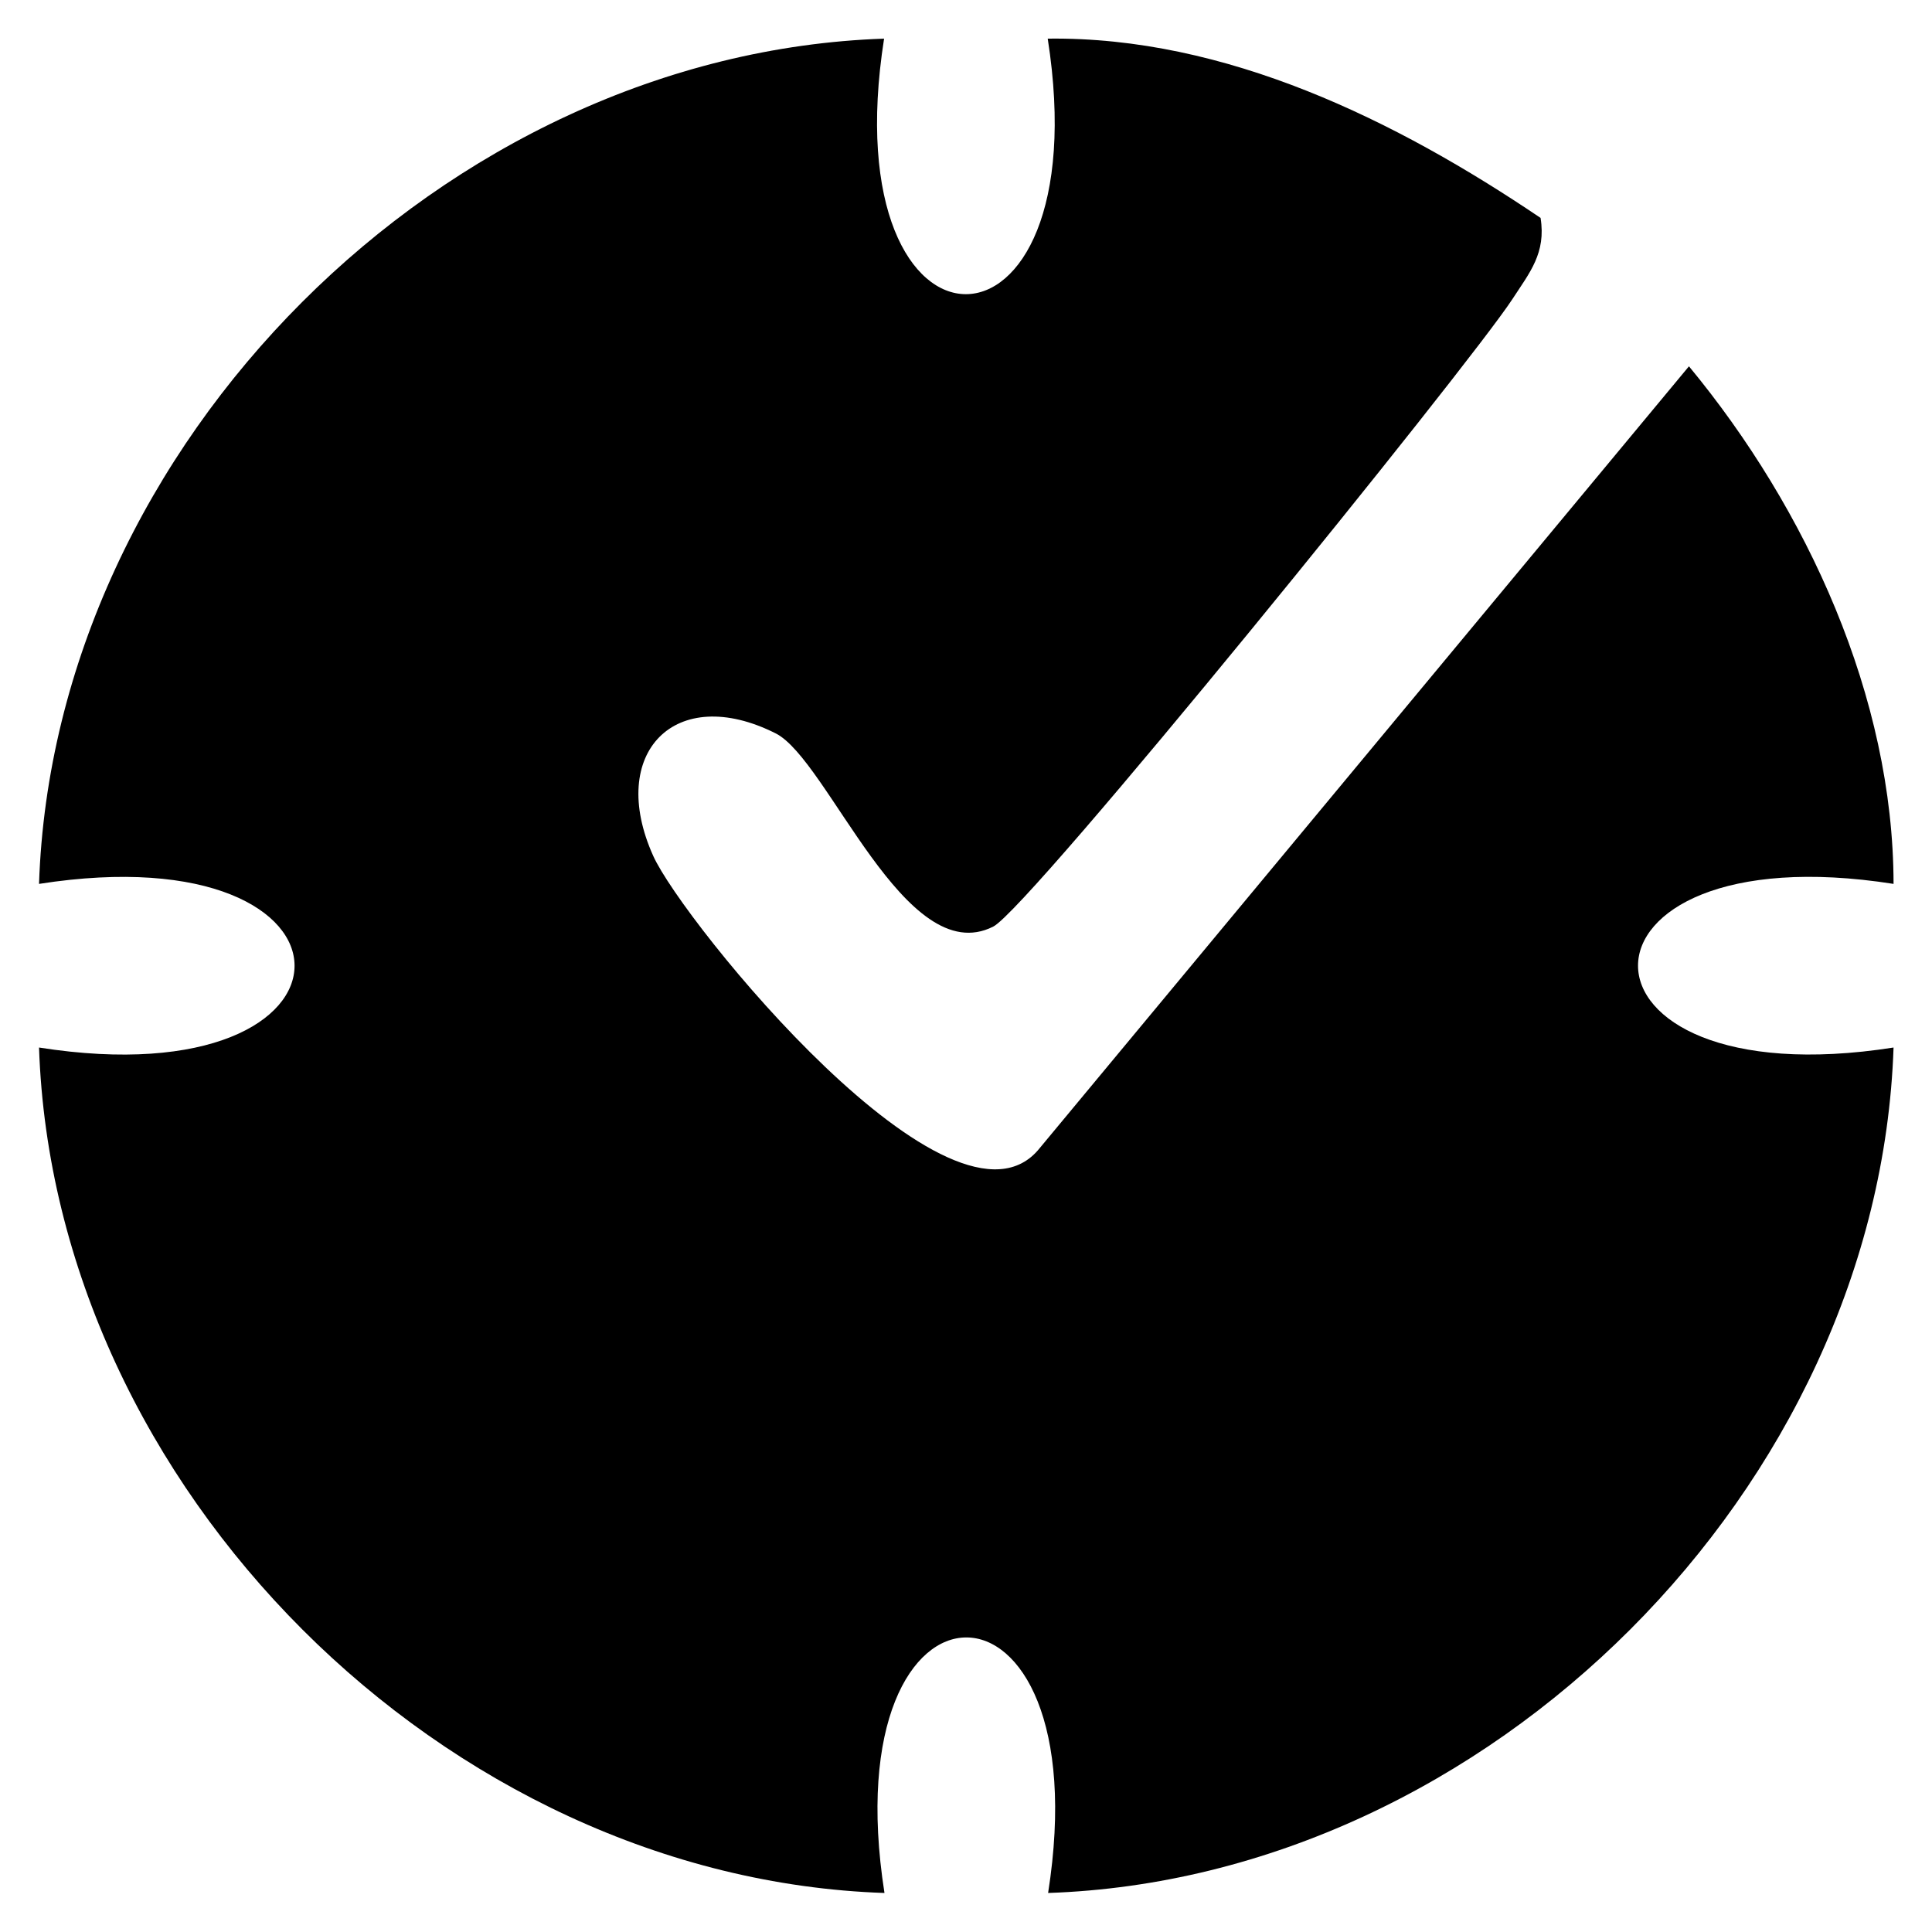
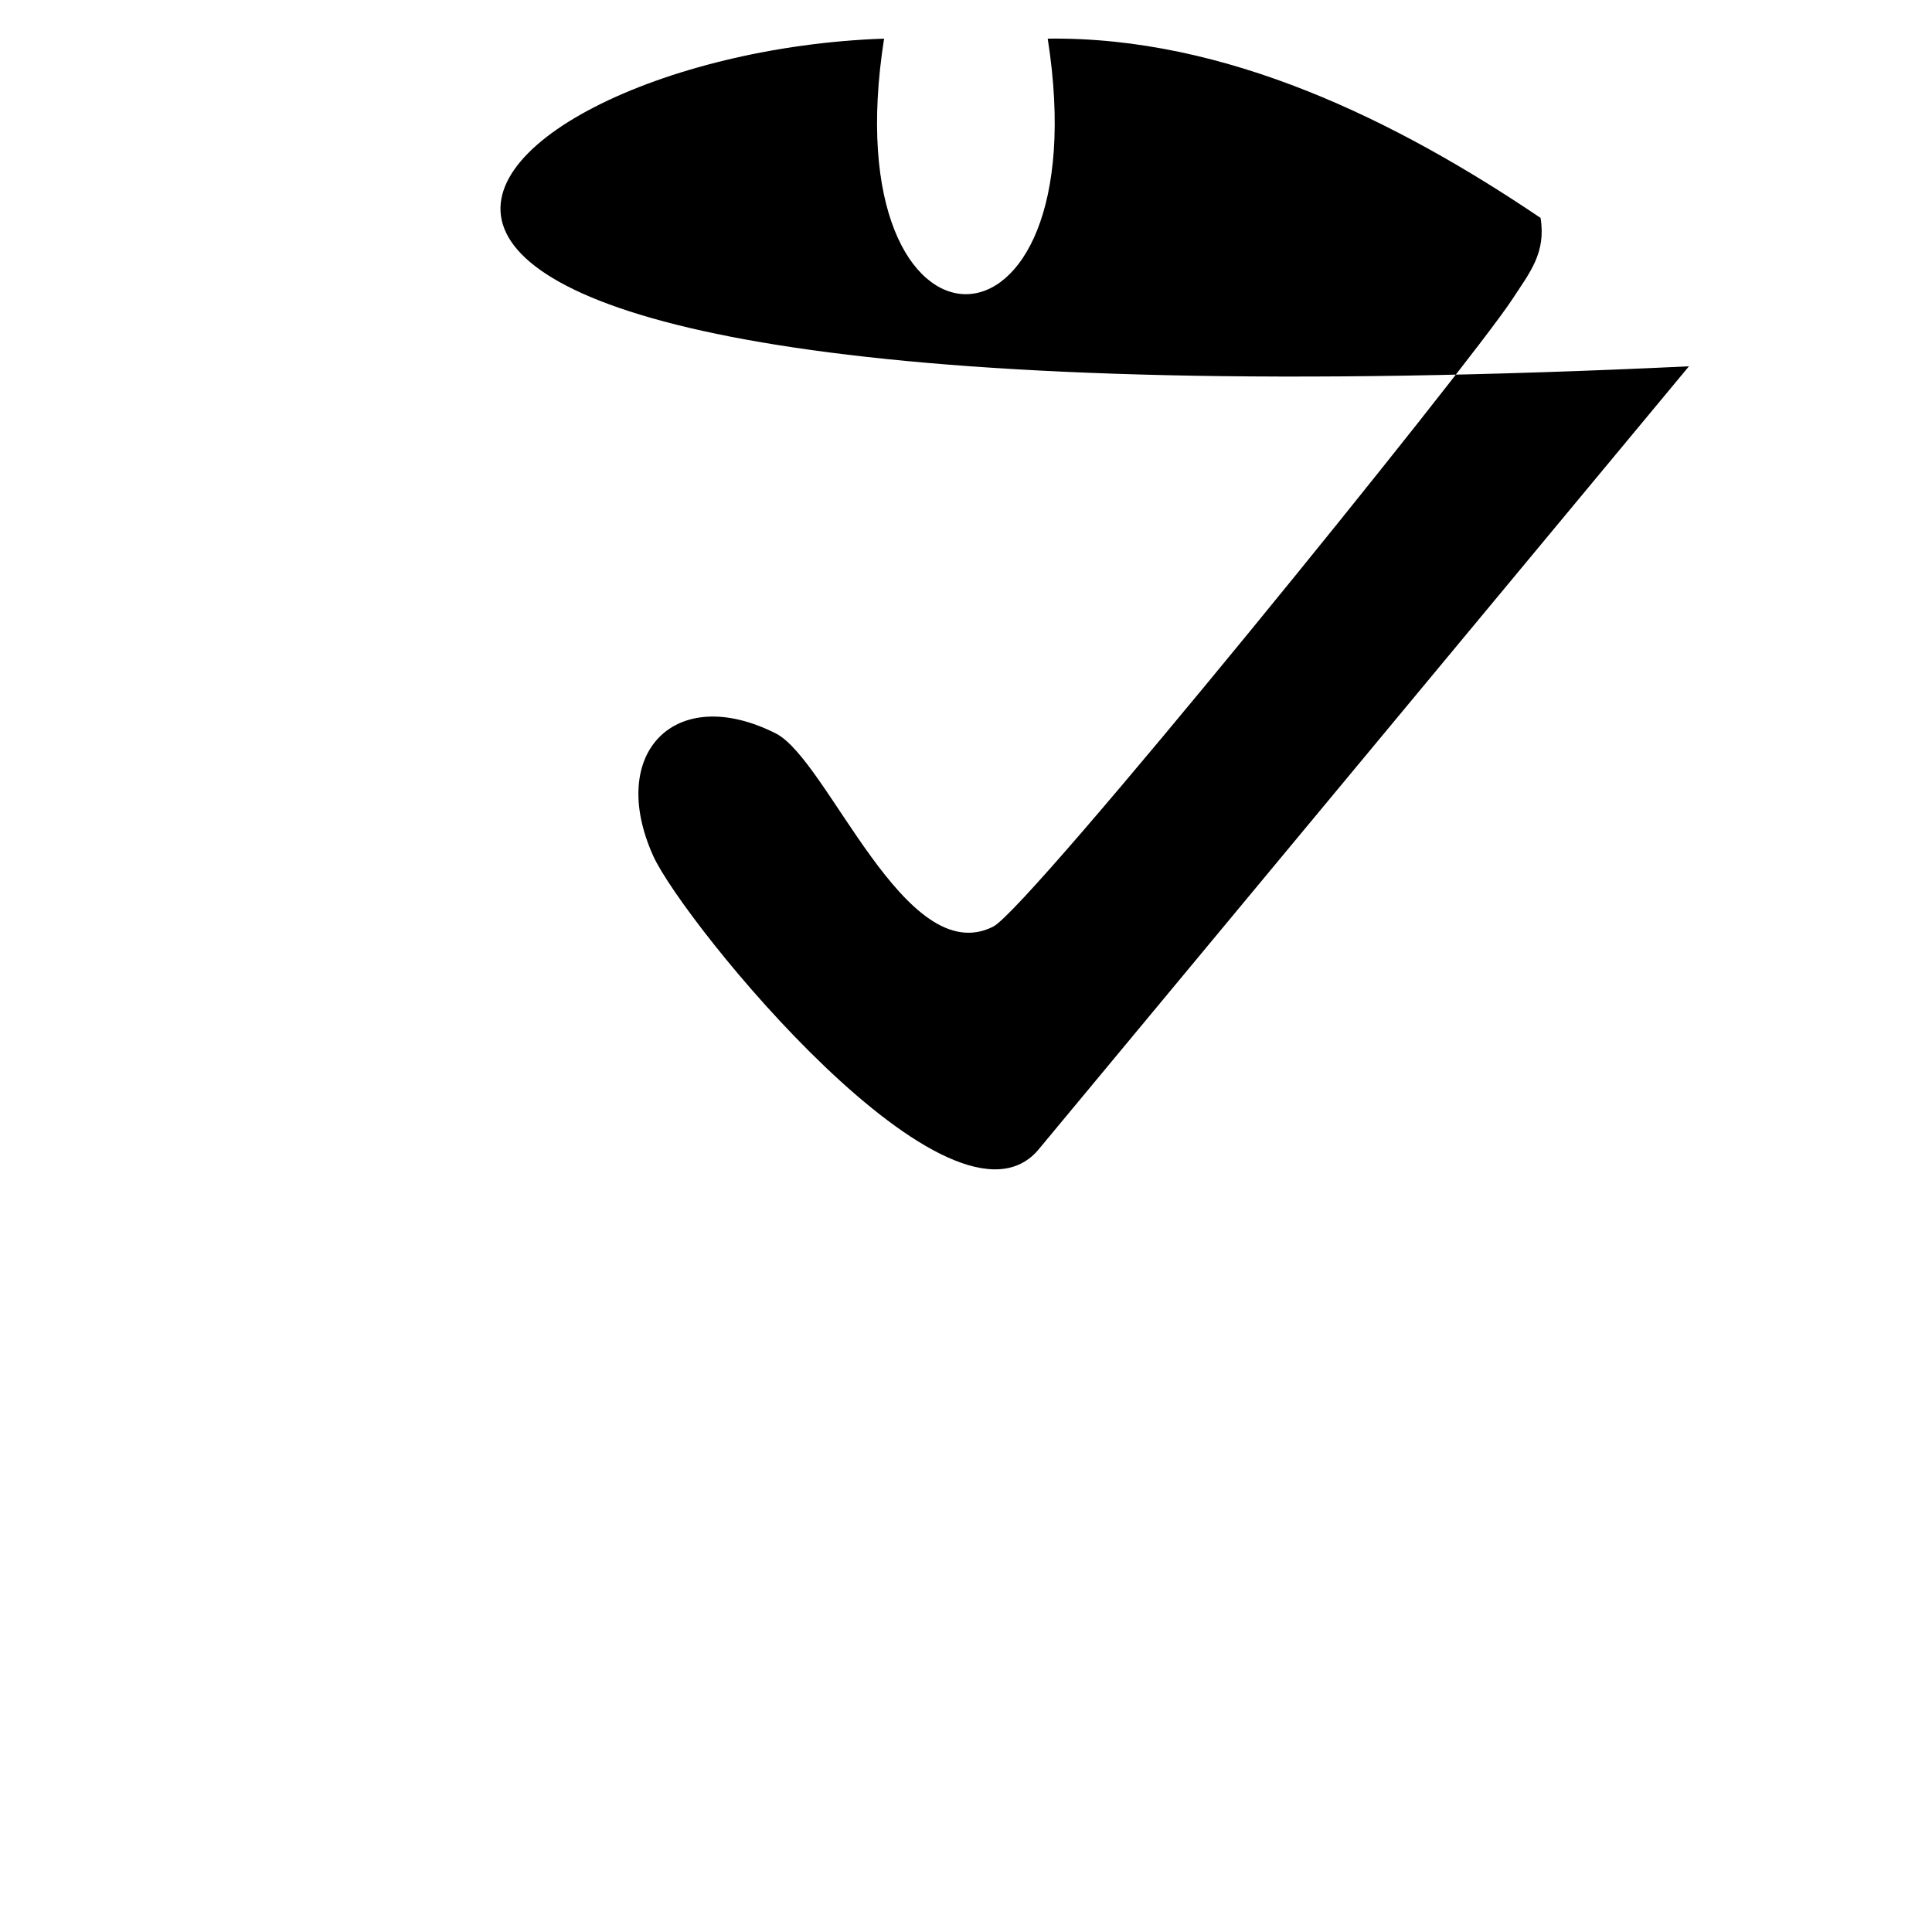
<svg xmlns="http://www.w3.org/2000/svg" id="Layer_1" viewBox="0 0 100 100">
-   <path d="M45.76,2c-2.77,17.63,11.23,17.64,8.47,0,9.21-.12,18.04,4.23,25.51,9.28.29,1.82-.56,2.82-1.45,4.19-2.29,3.51-25,31.54-26.88,32.49-4.56,2.31-8.55-8.64-11.26-10-5.2-2.62-8.74,1.01-6.34,6.34,1.52,3.39,15.57,20.72,20.01,15.12l33.6-40.46c6.11,7.39,10.58,17.13,10.59,26.79-17.63-2.77-17.64,11.23,0,8.47-.77,22.75-20.99,42.99-43.76,43.76,2.77-17.63-11.23-17.64-8.47,0-22.75-.77-42.99-20.99-43.76-43.76,17.63,2.77,17.64-11.23,0-8.47C2.78,22.99,23.01,2.77,45.76,2Z" />
+   <path d="M45.76,2c-2.77,17.63,11.23,17.64,8.47,0,9.21-.12,18.04,4.23,25.51,9.28.29,1.82-.56,2.82-1.45,4.19-2.29,3.51-25,31.54-26.88,32.49-4.56,2.31-8.55-8.64-11.26-10-5.2-2.62-8.74,1.01-6.34,6.34,1.52,3.39,15.57,20.72,20.01,15.12l33.6-40.46C2.78,22.99,23.01,2.77,45.76,2Z" />
</svg>